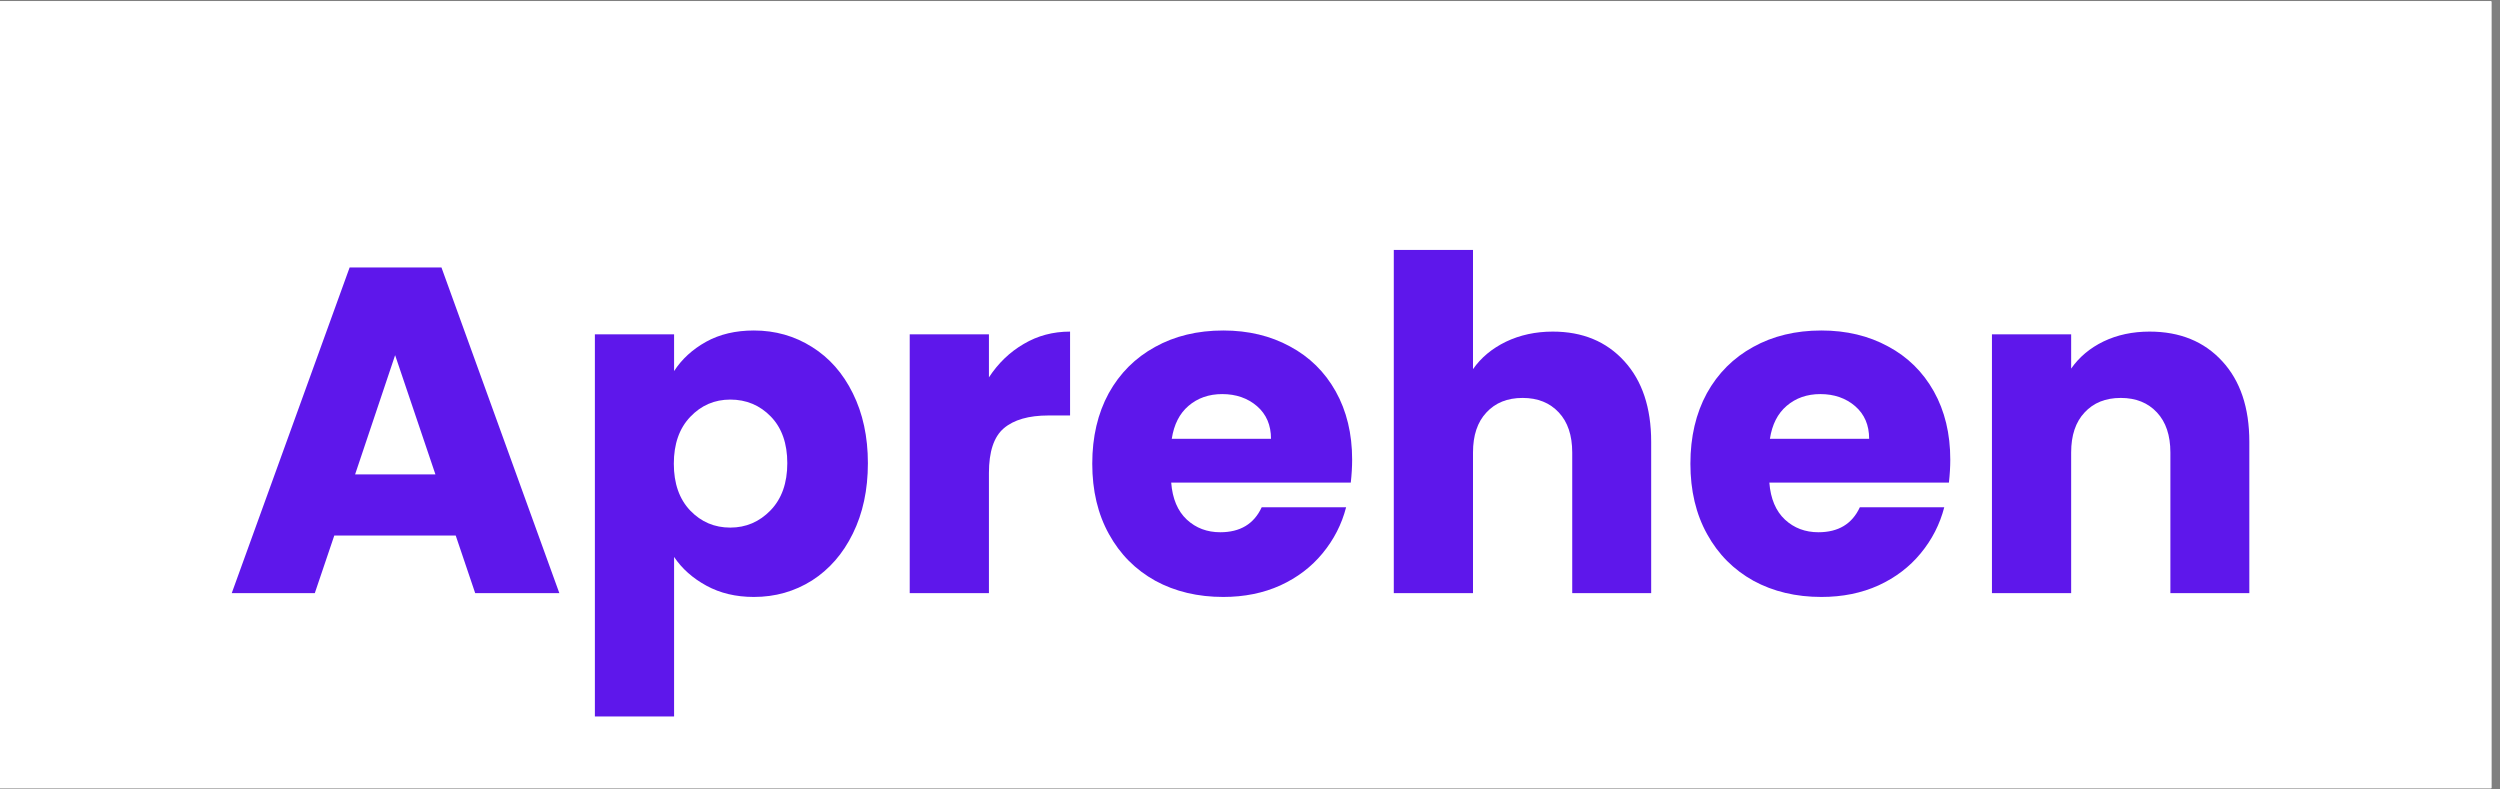
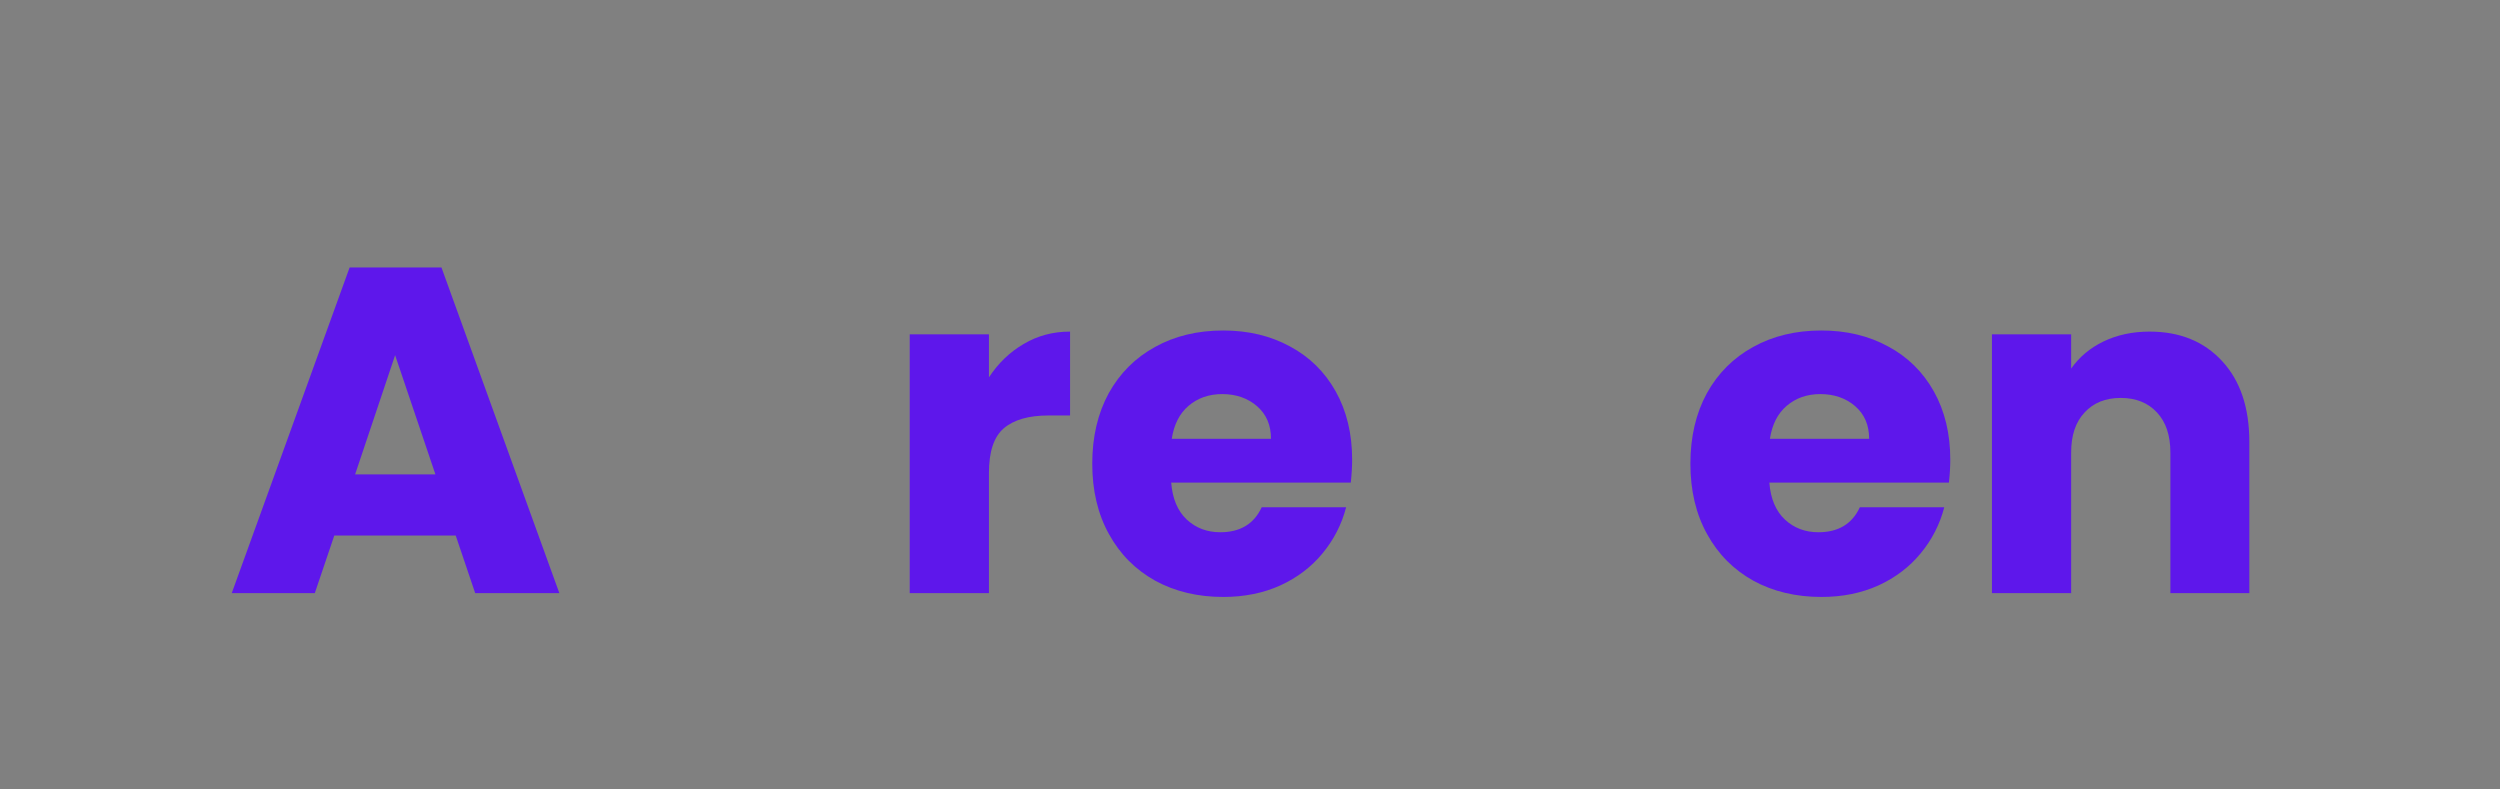
<svg xmlns="http://www.w3.org/2000/svg" width="190" zoomAndPan="magnify" viewBox="0 0 142.5 45" height="60" preserveAspectRatio="xMidYMid meet" version="1.0">
  <rect x="0" y="0" width="142.5" height="45" fill="#808080" stroke="none" />
  <defs>
    <g />
    <clipPath id="id1">
-       <path d="M 0 0.078 L 142 0.078 L 142 44.922 L 0 44.922 Z M 0 0.078 " clip-rule="nonzero" />
-     </clipPath>
+       </clipPath>
  </defs>
  <g clip-path="url(#id1)">
-     <path fill="#ffffff" d="M 0 0.078 L 142.5 0.078 L 142.5 52.578 L 0 52.578 Z M 0 0.078 " fill-opacity="1" fill-rule="nonzero" />
-     <path fill="#ffffff" d="M 0 0.078 L 142.5 0.078 L 142.5 45.078 L 0 45.078 Z M 0 0.078 " fill-opacity="1" fill-rule="nonzero" />
    <path fill="#ffffff" d="M 0 0.078 L 142.5 0.078 L 142.5 45.078 L 0 45.078 Z M 0 0.078 " fill-opacity="1" fill-rule="nonzero" />
    <path fill="#ffffff" d="M 0 0.078 L 142.5 0.078 L 142.5 45.078 L 0 45.078 Z M 0 0.078 " fill-opacity="1" fill-rule="nonzero" />
  </g>
  <g fill="#5e17eb" fill-opacity="1">
    <g transform="translate(12.788, 33.807)">
      <g>
        <path d="M 13.188 -3.281 L 6.266 -3.281 L 5.156 0 L 0.422 0 L 7.141 -18.562 L 12.375 -18.562 L 19.094 0 L 14.297 0 Z M 12.031 -6.766 L 9.734 -13.562 L 7.453 -6.766 Z M 12.031 -6.766 " />
      </g>
    </g>
  </g>
  <g fill="#5e17eb" fill-opacity="1">
    <g transform="translate(32.267, 33.807)">
      <g>
-         <path d="M 6.156 -12.656 C 6.602 -13.344 7.211 -13.898 7.984 -14.328 C 8.754 -14.754 9.66 -14.969 10.703 -14.969 C 11.922 -14.969 13.023 -14.656 14.016 -14.031 C 15.004 -13.414 15.781 -12.535 16.344 -11.391 C 16.914 -10.242 17.203 -8.914 17.203 -7.406 C 17.203 -5.883 16.914 -4.547 16.344 -3.391 C 15.781 -2.242 15.004 -1.352 14.016 -0.719 C 13.023 -0.094 11.922 0.219 10.703 0.219 C 9.68 0.219 8.781 0.004 8 -0.422 C 7.219 -0.848 6.602 -1.395 6.156 -2.062 L 6.156 7.031 L 1.641 7.031 L 1.641 -14.75 L 6.156 -14.75 Z M 12.609 -7.406 C 12.609 -8.531 12.297 -9.414 11.672 -10.062 C 11.047 -10.707 10.273 -11.031 9.359 -11.031 C 8.461 -11.031 7.703 -10.703 7.078 -10.047 C 6.453 -9.391 6.141 -8.5 6.141 -7.375 C 6.141 -6.25 6.453 -5.359 7.078 -4.703 C 7.703 -4.055 8.461 -3.734 9.359 -3.734 C 10.254 -3.734 11.02 -4.062 11.656 -4.719 C 12.289 -5.375 12.609 -6.27 12.609 -7.406 Z M 12.609 -7.406 " />
-       </g>
+         </g>
    </g>
  </g>
  <g fill="#5e17eb" fill-opacity="1">
    <g transform="translate(50.213, 33.807)">
      <g>
        <path d="M 6.156 -12.297 C 6.688 -13.109 7.348 -13.742 8.141 -14.203 C 8.93 -14.672 9.812 -14.906 10.781 -14.906 L 10.781 -10.125 L 9.547 -10.125 C 8.422 -10.125 7.57 -9.879 7 -9.391 C 6.438 -8.91 6.156 -8.062 6.156 -6.844 L 6.156 0 L 1.641 0 L 1.641 -14.75 L 6.156 -14.75 Z M 6.156 -12.297 " />
      </g>
    </g>
  </g>
  <g fill="#5e17eb" fill-opacity="1">
    <g transform="translate(61.525, 33.807)">
      <g>
        <path d="M 15.547 -7.609 C 15.547 -7.191 15.52 -6.754 15.469 -6.297 L 5.234 -6.297 C 5.305 -5.379 5.602 -4.676 6.125 -4.188 C 6.645 -3.707 7.281 -3.469 8.031 -3.469 C 9.164 -3.469 9.953 -3.941 10.391 -4.891 L 15.203 -4.891 C 14.953 -3.922 14.504 -3.047 13.859 -2.266 C 13.223 -1.492 12.422 -0.883 11.453 -0.438 C 10.484 0 9.398 0.219 8.203 0.219 C 6.754 0.219 5.461 -0.086 4.328 -0.703 C 3.203 -1.328 2.32 -2.211 1.688 -3.359 C 1.051 -4.504 0.734 -5.844 0.734 -7.375 C 0.734 -8.906 1.047 -10.242 1.672 -11.391 C 2.305 -12.535 3.188 -13.414 4.312 -14.031 C 5.438 -14.656 6.734 -14.969 8.203 -14.969 C 9.629 -14.969 10.895 -14.664 12 -14.062 C 13.113 -13.469 13.984 -12.613 14.609 -11.5 C 15.234 -10.383 15.547 -9.086 15.547 -7.609 Z M 10.922 -8.797 C 10.922 -9.578 10.656 -10.195 10.125 -10.656 C 9.594 -11.113 8.93 -11.344 8.141 -11.344 C 7.379 -11.344 6.738 -11.117 6.219 -10.672 C 5.707 -10.234 5.391 -9.609 5.266 -8.797 Z M 10.922 -8.797 " />
      </g>
    </g>
  </g>
  <g fill="#5e17eb" fill-opacity="1">
    <g transform="translate(77.805, 33.807)">
      <g>
-         <path d="M 10.703 -14.906 C 12.398 -14.906 13.758 -14.344 14.781 -13.219 C 15.801 -12.102 16.312 -10.57 16.312 -8.625 L 16.312 0 L 11.812 0 L 11.812 -8.016 C 11.812 -8.992 11.555 -9.754 11.047 -10.297 C 10.535 -10.848 9.848 -11.125 8.984 -11.125 C 8.117 -11.125 7.43 -10.848 6.922 -10.297 C 6.41 -9.754 6.156 -8.992 6.156 -8.016 L 6.156 0 L 1.641 0 L 1.641 -19.562 L 6.156 -19.562 L 6.156 -12.766 C 6.613 -13.422 7.238 -13.941 8.031 -14.328 C 8.832 -14.711 9.723 -14.906 10.703 -14.906 Z M 10.703 -14.906 " />
-       </g>
+         </g>
    </g>
  </g>
  <g fill="#5e17eb" fill-opacity="1">
    <g transform="translate(95.619, 33.807)">
      <g>
        <path d="M 15.547 -7.609 C 15.547 -7.191 15.52 -6.754 15.469 -6.297 L 5.234 -6.297 C 5.305 -5.379 5.602 -4.676 6.125 -4.188 C 6.645 -3.707 7.281 -3.469 8.031 -3.469 C 9.164 -3.469 9.953 -3.941 10.391 -4.891 L 15.203 -4.891 C 14.953 -3.922 14.504 -3.047 13.859 -2.266 C 13.223 -1.492 12.422 -0.883 11.453 -0.438 C 10.484 0 9.398 0.219 8.203 0.219 C 6.754 0.219 5.461 -0.086 4.328 -0.703 C 3.203 -1.328 2.32 -2.211 1.688 -3.359 C 1.051 -4.504 0.734 -5.844 0.734 -7.375 C 0.734 -8.906 1.047 -10.242 1.672 -11.391 C 2.305 -12.535 3.188 -13.414 4.312 -14.031 C 5.438 -14.656 6.734 -14.969 8.203 -14.969 C 9.629 -14.969 10.895 -14.664 12 -14.062 C 13.113 -13.469 13.984 -12.613 14.609 -11.5 C 15.234 -10.383 15.547 -9.086 15.547 -7.609 Z M 10.922 -8.797 C 10.922 -9.578 10.656 -10.195 10.125 -10.656 C 9.594 -11.113 8.93 -11.344 8.141 -11.344 C 7.379 -11.344 6.738 -11.117 6.219 -10.672 C 5.707 -10.234 5.391 -9.609 5.266 -8.797 Z M 10.922 -8.797 " />
      </g>
    </g>
  </g>
  <g fill="#5e17eb" fill-opacity="1">
    <g transform="translate(111.9, 33.807)">
      <g>
        <path d="M 10.625 -14.906 C 12.352 -14.906 13.734 -14.344 14.766 -13.219 C 15.797 -12.102 16.312 -10.57 16.312 -8.625 L 16.312 0 L 11.812 0 L 11.812 -8.016 C 11.812 -8.992 11.555 -9.754 11.047 -10.297 C 10.535 -10.848 9.848 -11.125 8.984 -11.125 C 8.117 -11.125 7.43 -10.848 6.922 -10.297 C 6.41 -9.754 6.156 -8.992 6.156 -8.016 L 6.156 0 L 1.641 0 L 1.641 -14.75 L 6.156 -14.75 L 6.156 -12.797 C 6.613 -13.453 7.227 -13.969 8 -14.344 C 8.781 -14.719 9.656 -14.906 10.625 -14.906 Z M 10.625 -14.906 " />
      </g>
    </g>
  </g>
</svg>